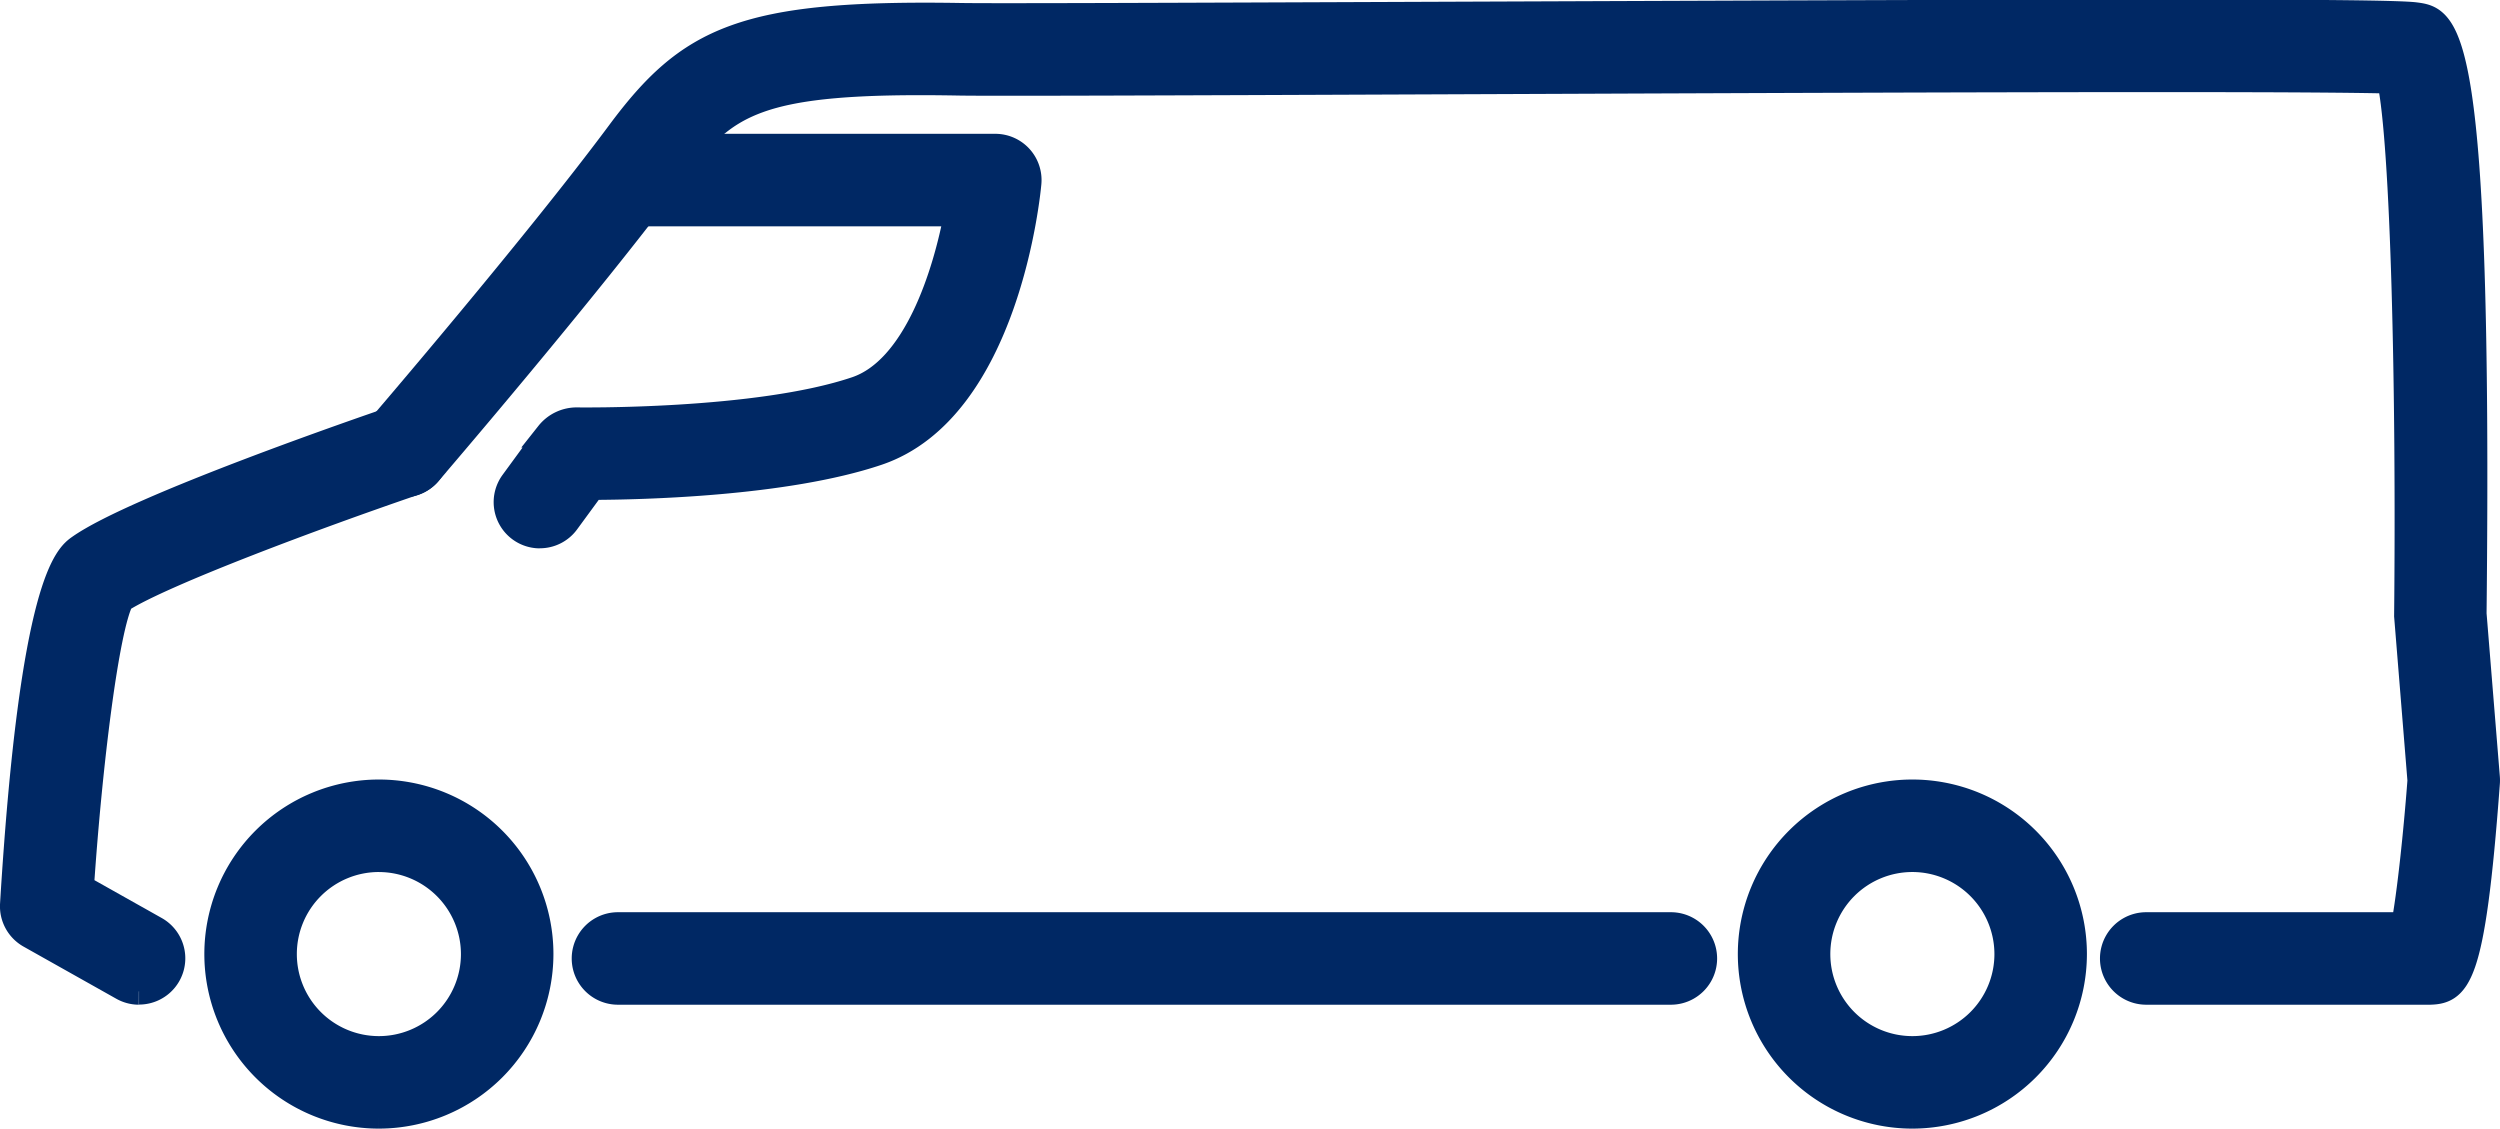
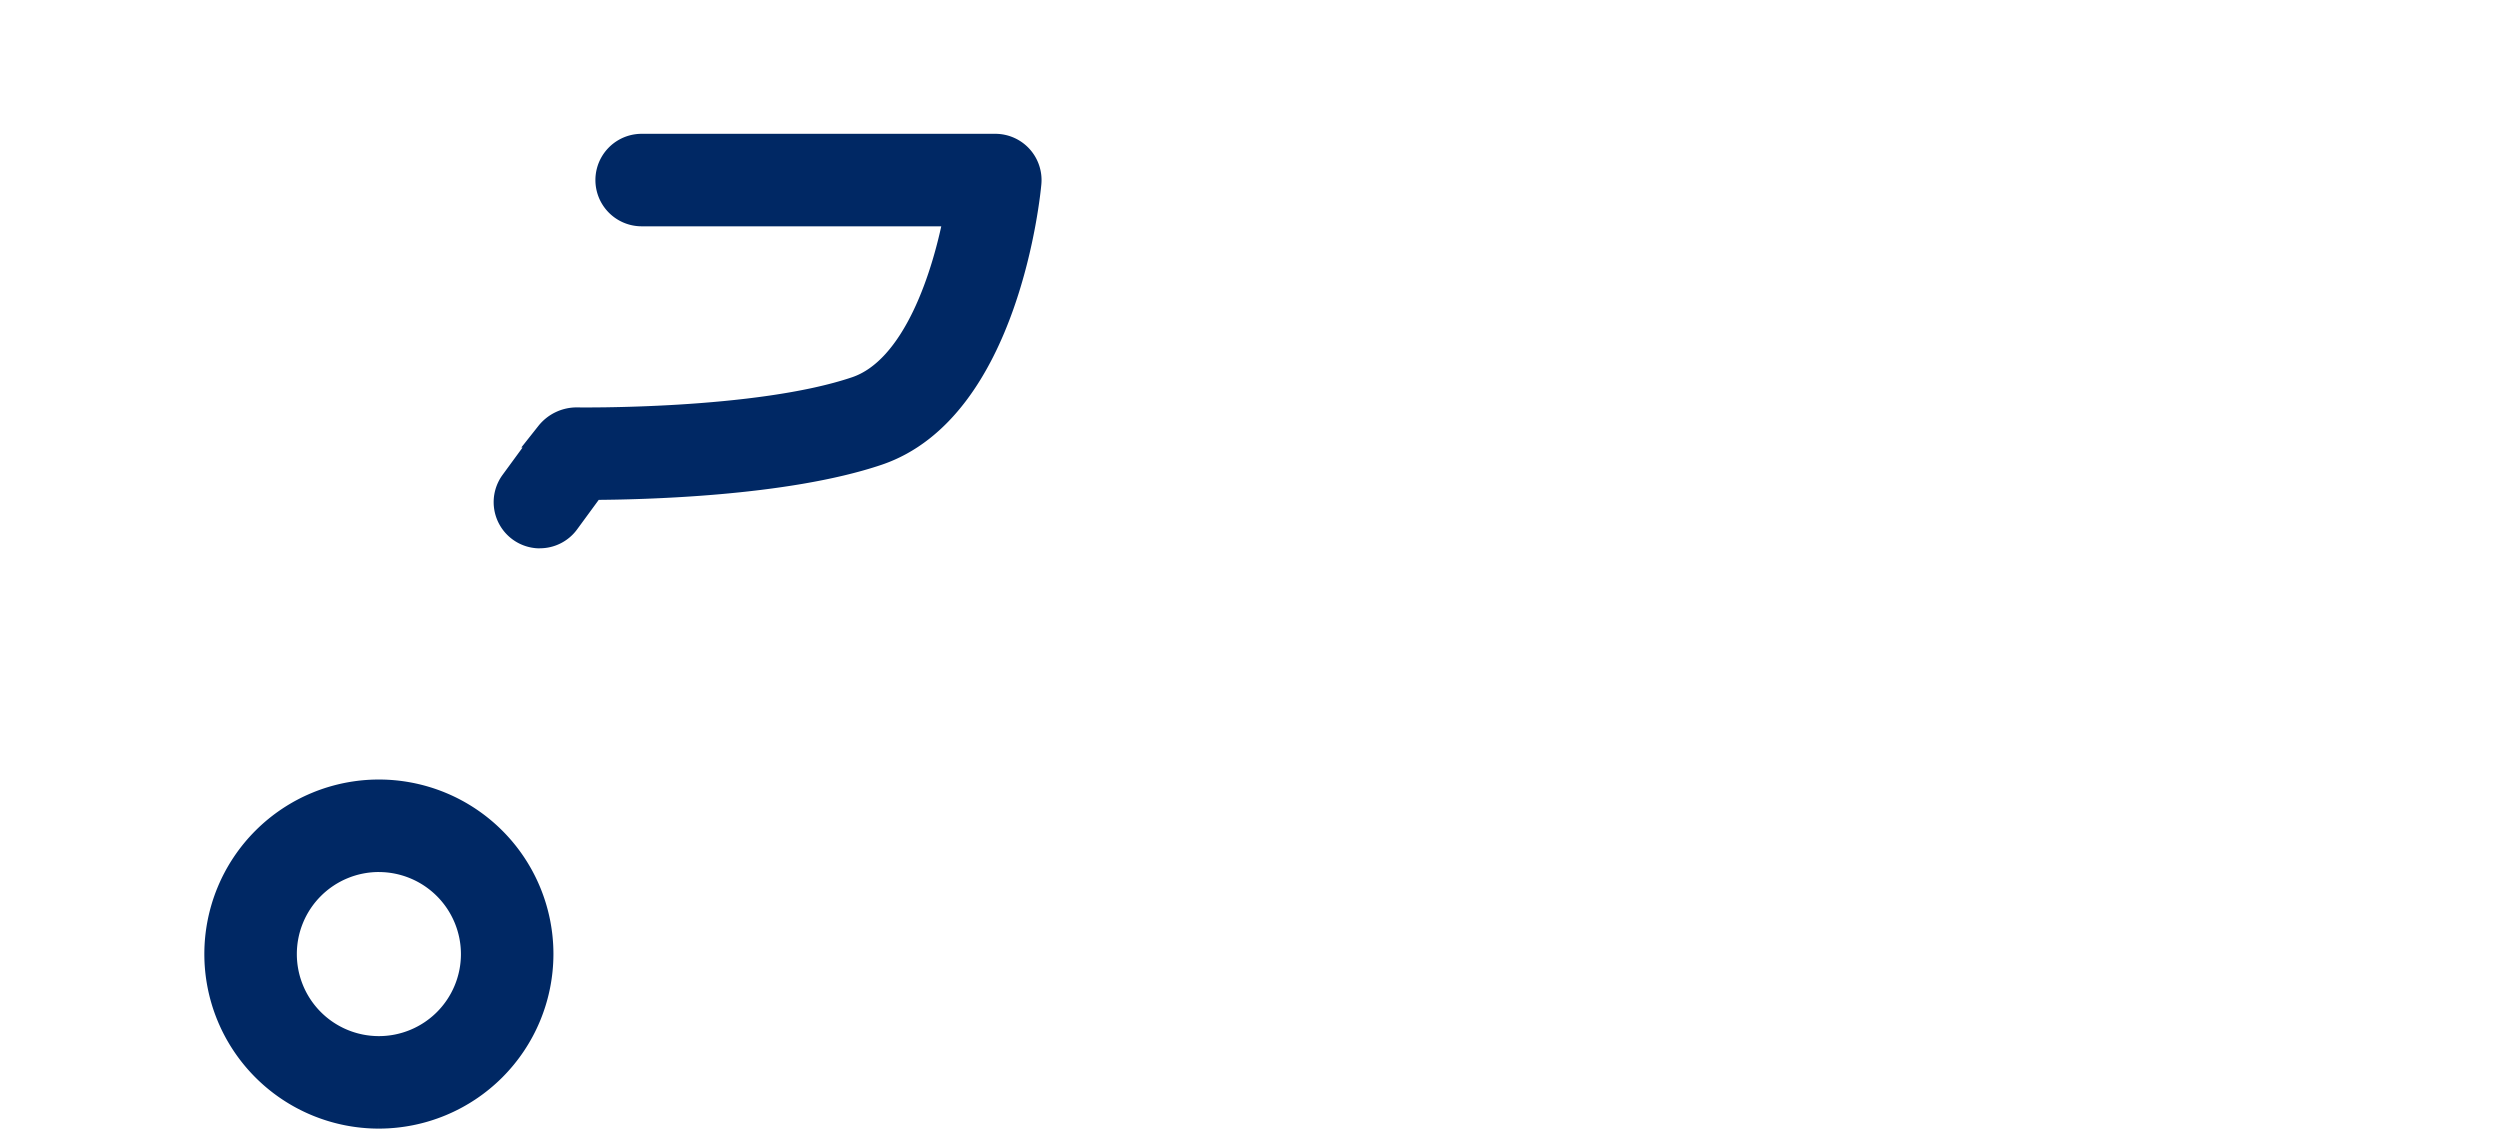
<svg xmlns="http://www.w3.org/2000/svg" width="93.788" height="42.34" viewBox="0 0 93.788 42.34">
  <g id="Drive_in_icon" transform="translate(0.501 0.481)">
    <g id="Group_22270" data-name="Group 22270" transform="translate(0 0)">
-       <path id="Path_62652" data-name="Path 62652" d="M139.988,36.711H129.463a1.235,1.235,0,1,1,0-2.47h9.686c.214-1.112.463-3.438.614-5.442l-.5-6.17c.086-8.448-.132-17.728-.64-20.1-4.082-.111-21.656-.027-36.406.032-9,.037-16.11.065-17.293.043-7.721-.142-8.8.765-10.754,3.4-3.192,4.3-9.1,11.176-9.156,11.245a1.235,1.235,0,0,1-1.874-1.61c.059-.068,5.907-6.881,9.047-11.108C74.813.992,76.831,0,84.969.131c1.163.022,8.256-.007,17.24-.043C124.991,0,138.326-.059,139.561.106c1.182.158,2.406.321,2.17,22.438l.5,6.153a1.241,1.241,0,0,1,0,.191c-.554,7.508-1.089,7.825-2.244,7.825" transform="translate(-49.448 0)" fill="#002864" stroke="#002864" stroke-width="1" />
-       <path id="Path_62653" data-name="Path 62653" d="M141.337,163.113h-39.5a1.235,1.235,0,1,1,0-2.47h39.5a1.235,1.235,0,0,1,0,2.47" transform="translate(-79.155 -126.402)" fill="#002864" stroke="#002864" stroke-width="1" />
      <path id="Path_62654" data-name="Path 62654" d="M42,149.386a6.048,6.048,0,1,1,6.048-6.048A6.054,6.054,0,0,1,42,149.386m0-9.626a3.578,3.578,0,1,0,3.578,3.578A3.582,3.582,0,0,0,42,139.761" transform="translate(-28.287 -108.027)" fill="#002864" stroke="#002864" stroke-width="1" />
-       <path id="Path_62655" data-name="Path 62655" d="M311.911,149.386a6.048,6.048,0,1,1,6.048-6.048,6.054,6.054,0,0,1-6.048,6.048m0-9.626a3.578,3.578,0,1,0,3.578,3.578,3.582,3.582,0,0,0-3.578-3.578" transform="translate(-240.669 -108.027)" fill="#002864" stroke="#002864" stroke-width="1" />
-       <path id="Path_62656" data-name="Path 62656" d="M4.708,92.833a1.229,1.229,0,0,1-.6-.159L.629,90.718A1.235,1.235,0,0,1,0,89.567c.74-12.146,2.062-13.075,2.5-13.381,2.115-1.488,10.754-4.46,11.732-4.794a1.235,1.235,0,1,1,.8,2.337c-3.619,1.236-9.439,3.4-11,4.4-.563,1.031-1.2,6.2-1.51,10.813l2.8,1.575a1.235,1.235,0,0,1-.607,2.311" transform="translate(0 -56.122)" fill="#002864" stroke="#002864" stroke-width="1" />
      <path id="Path_62657" data-name="Path 62657" d="M88.1,38.191a1.234,1.234,0,0,1-.995-1.964l1.33-1.818a1.334,1.334,0,0,1,1.017-.506c.07,0,6.8.1,10.518-1.157,2.249-.759,3.367-4.315,3.8-6.637H91.918a1.235,1.235,0,1,1,0-2.47h13.267a1.235,1.235,0,0,1,1.23,1.345c-.031.345-.81,8.467-5.662,10.1-3.446,1.161-8.842,1.283-10.7,1.289l-.959,1.309a1.229,1.229,0,0,1-1,.506" transform="translate(-68.347 -18.6)" fill="#002864" stroke="#002864" stroke-width="1" />
    </g>
  </g>
</svg>